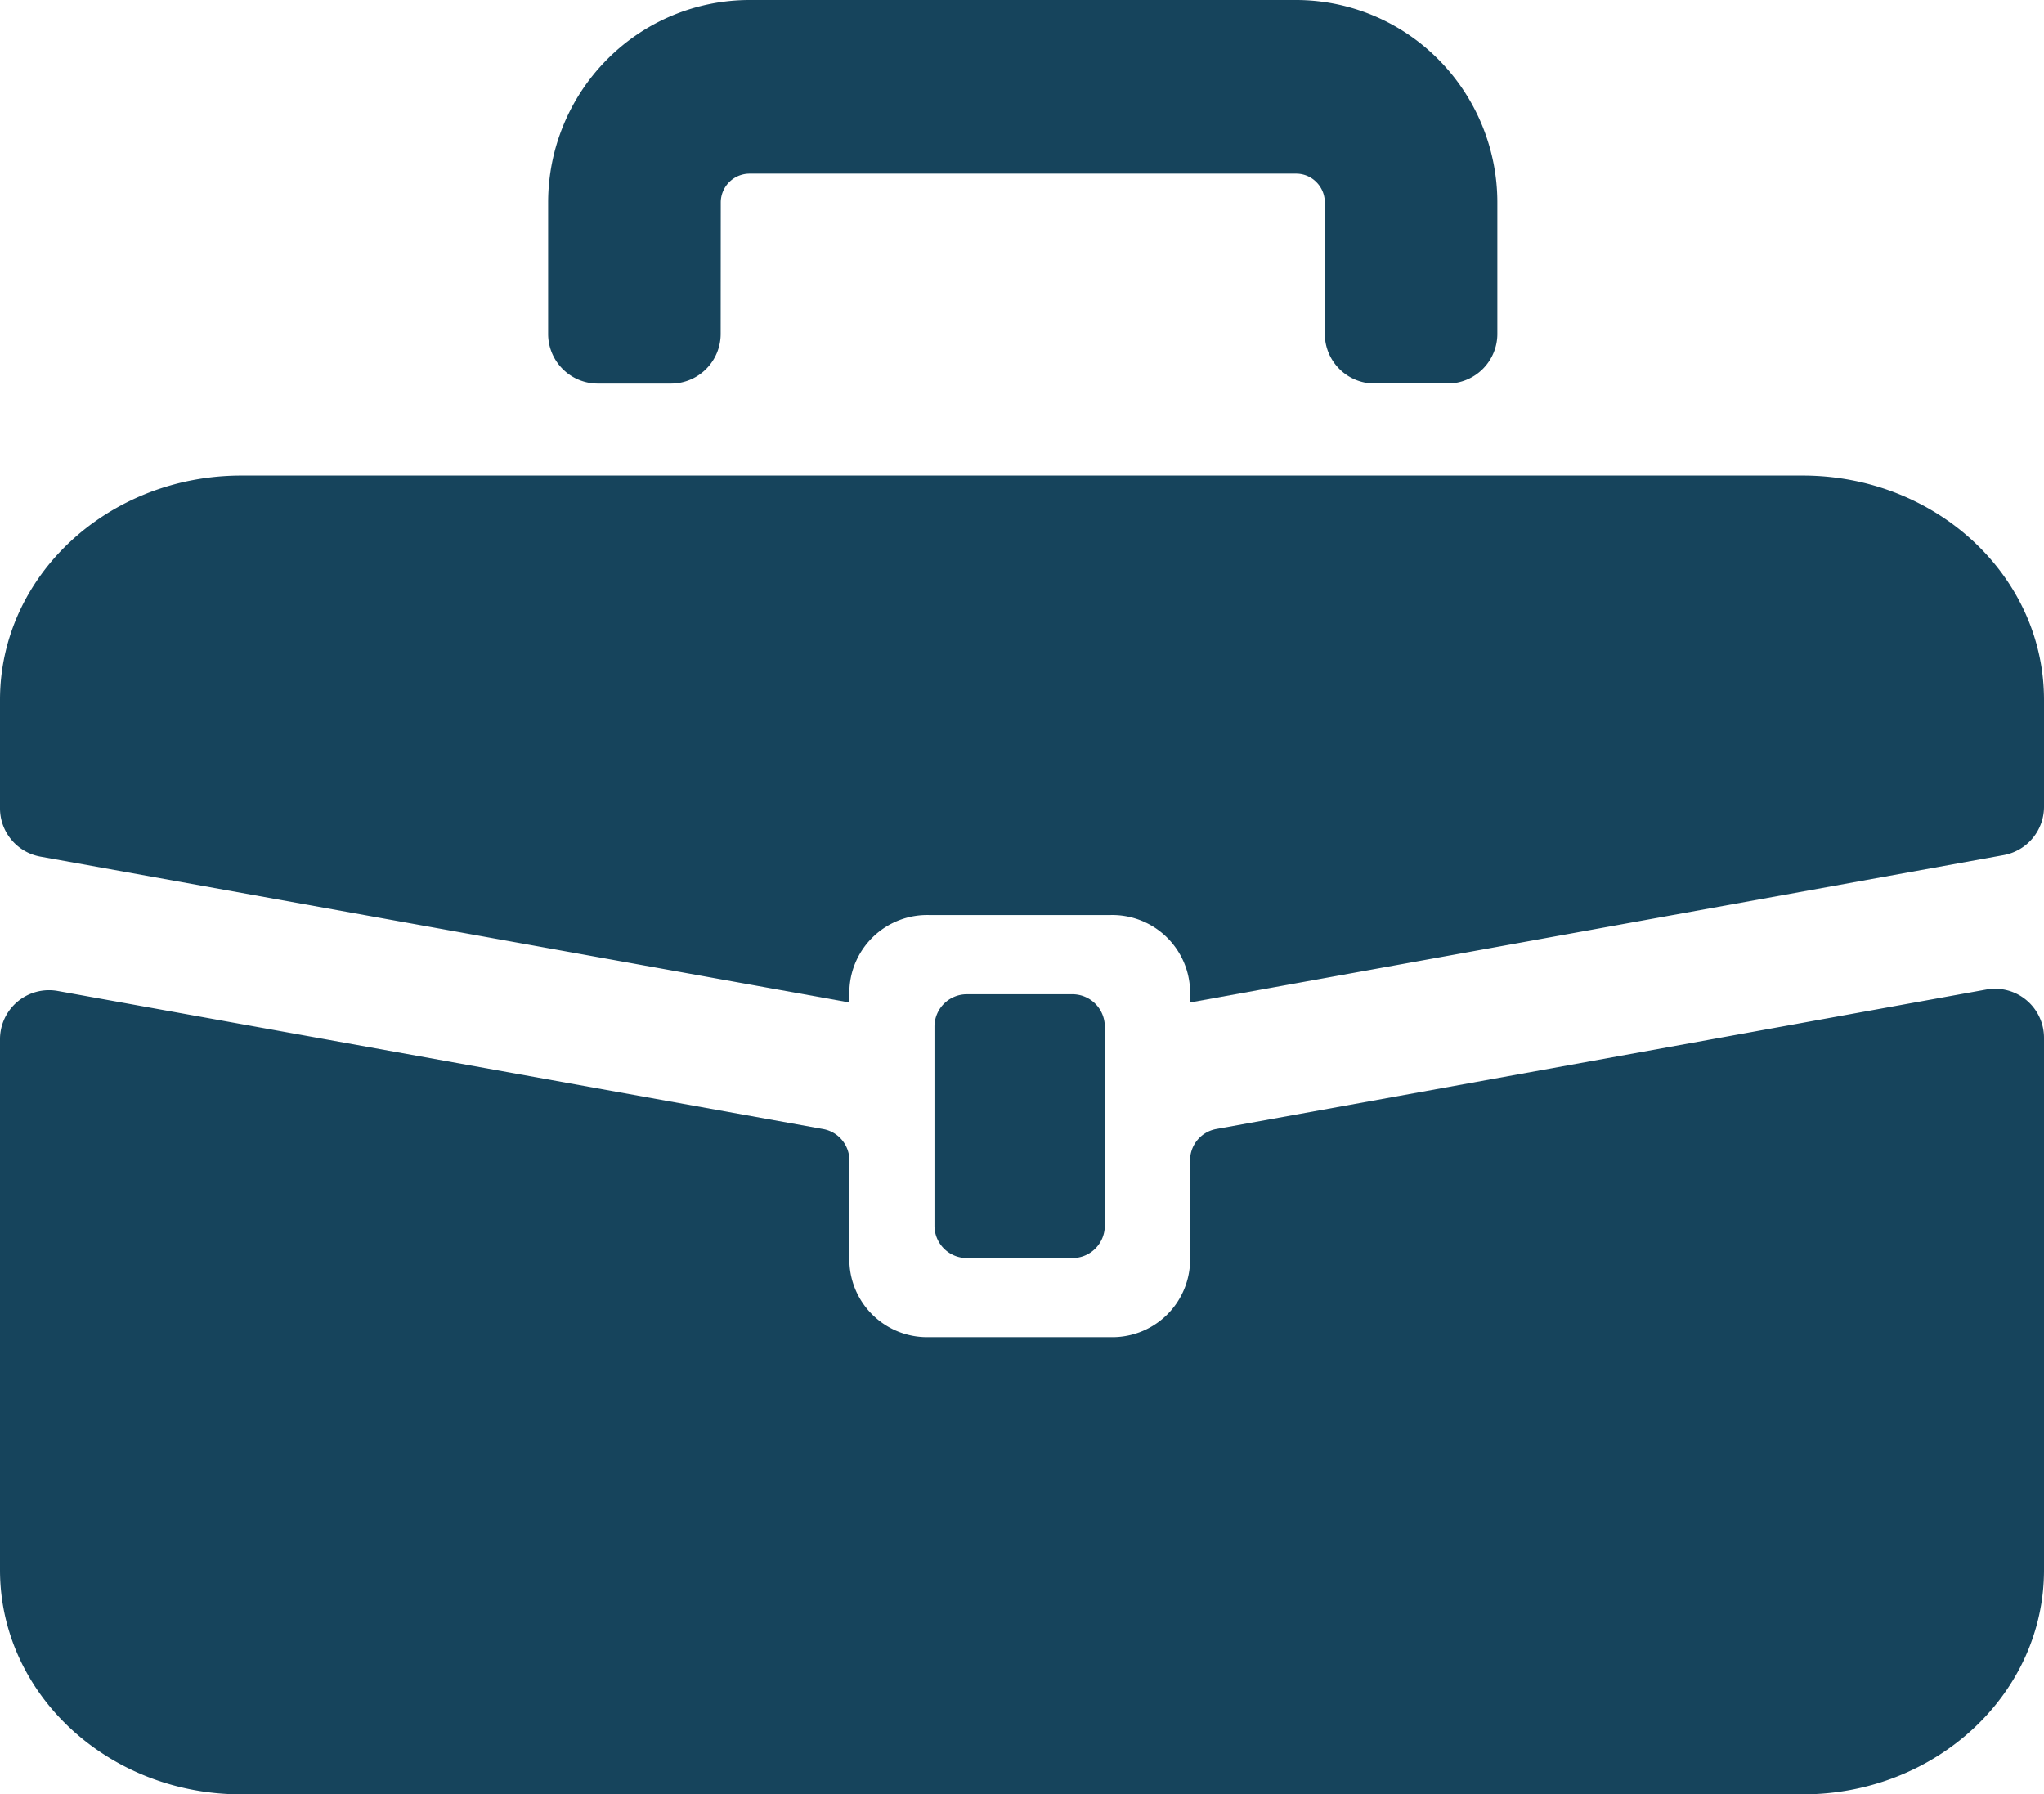
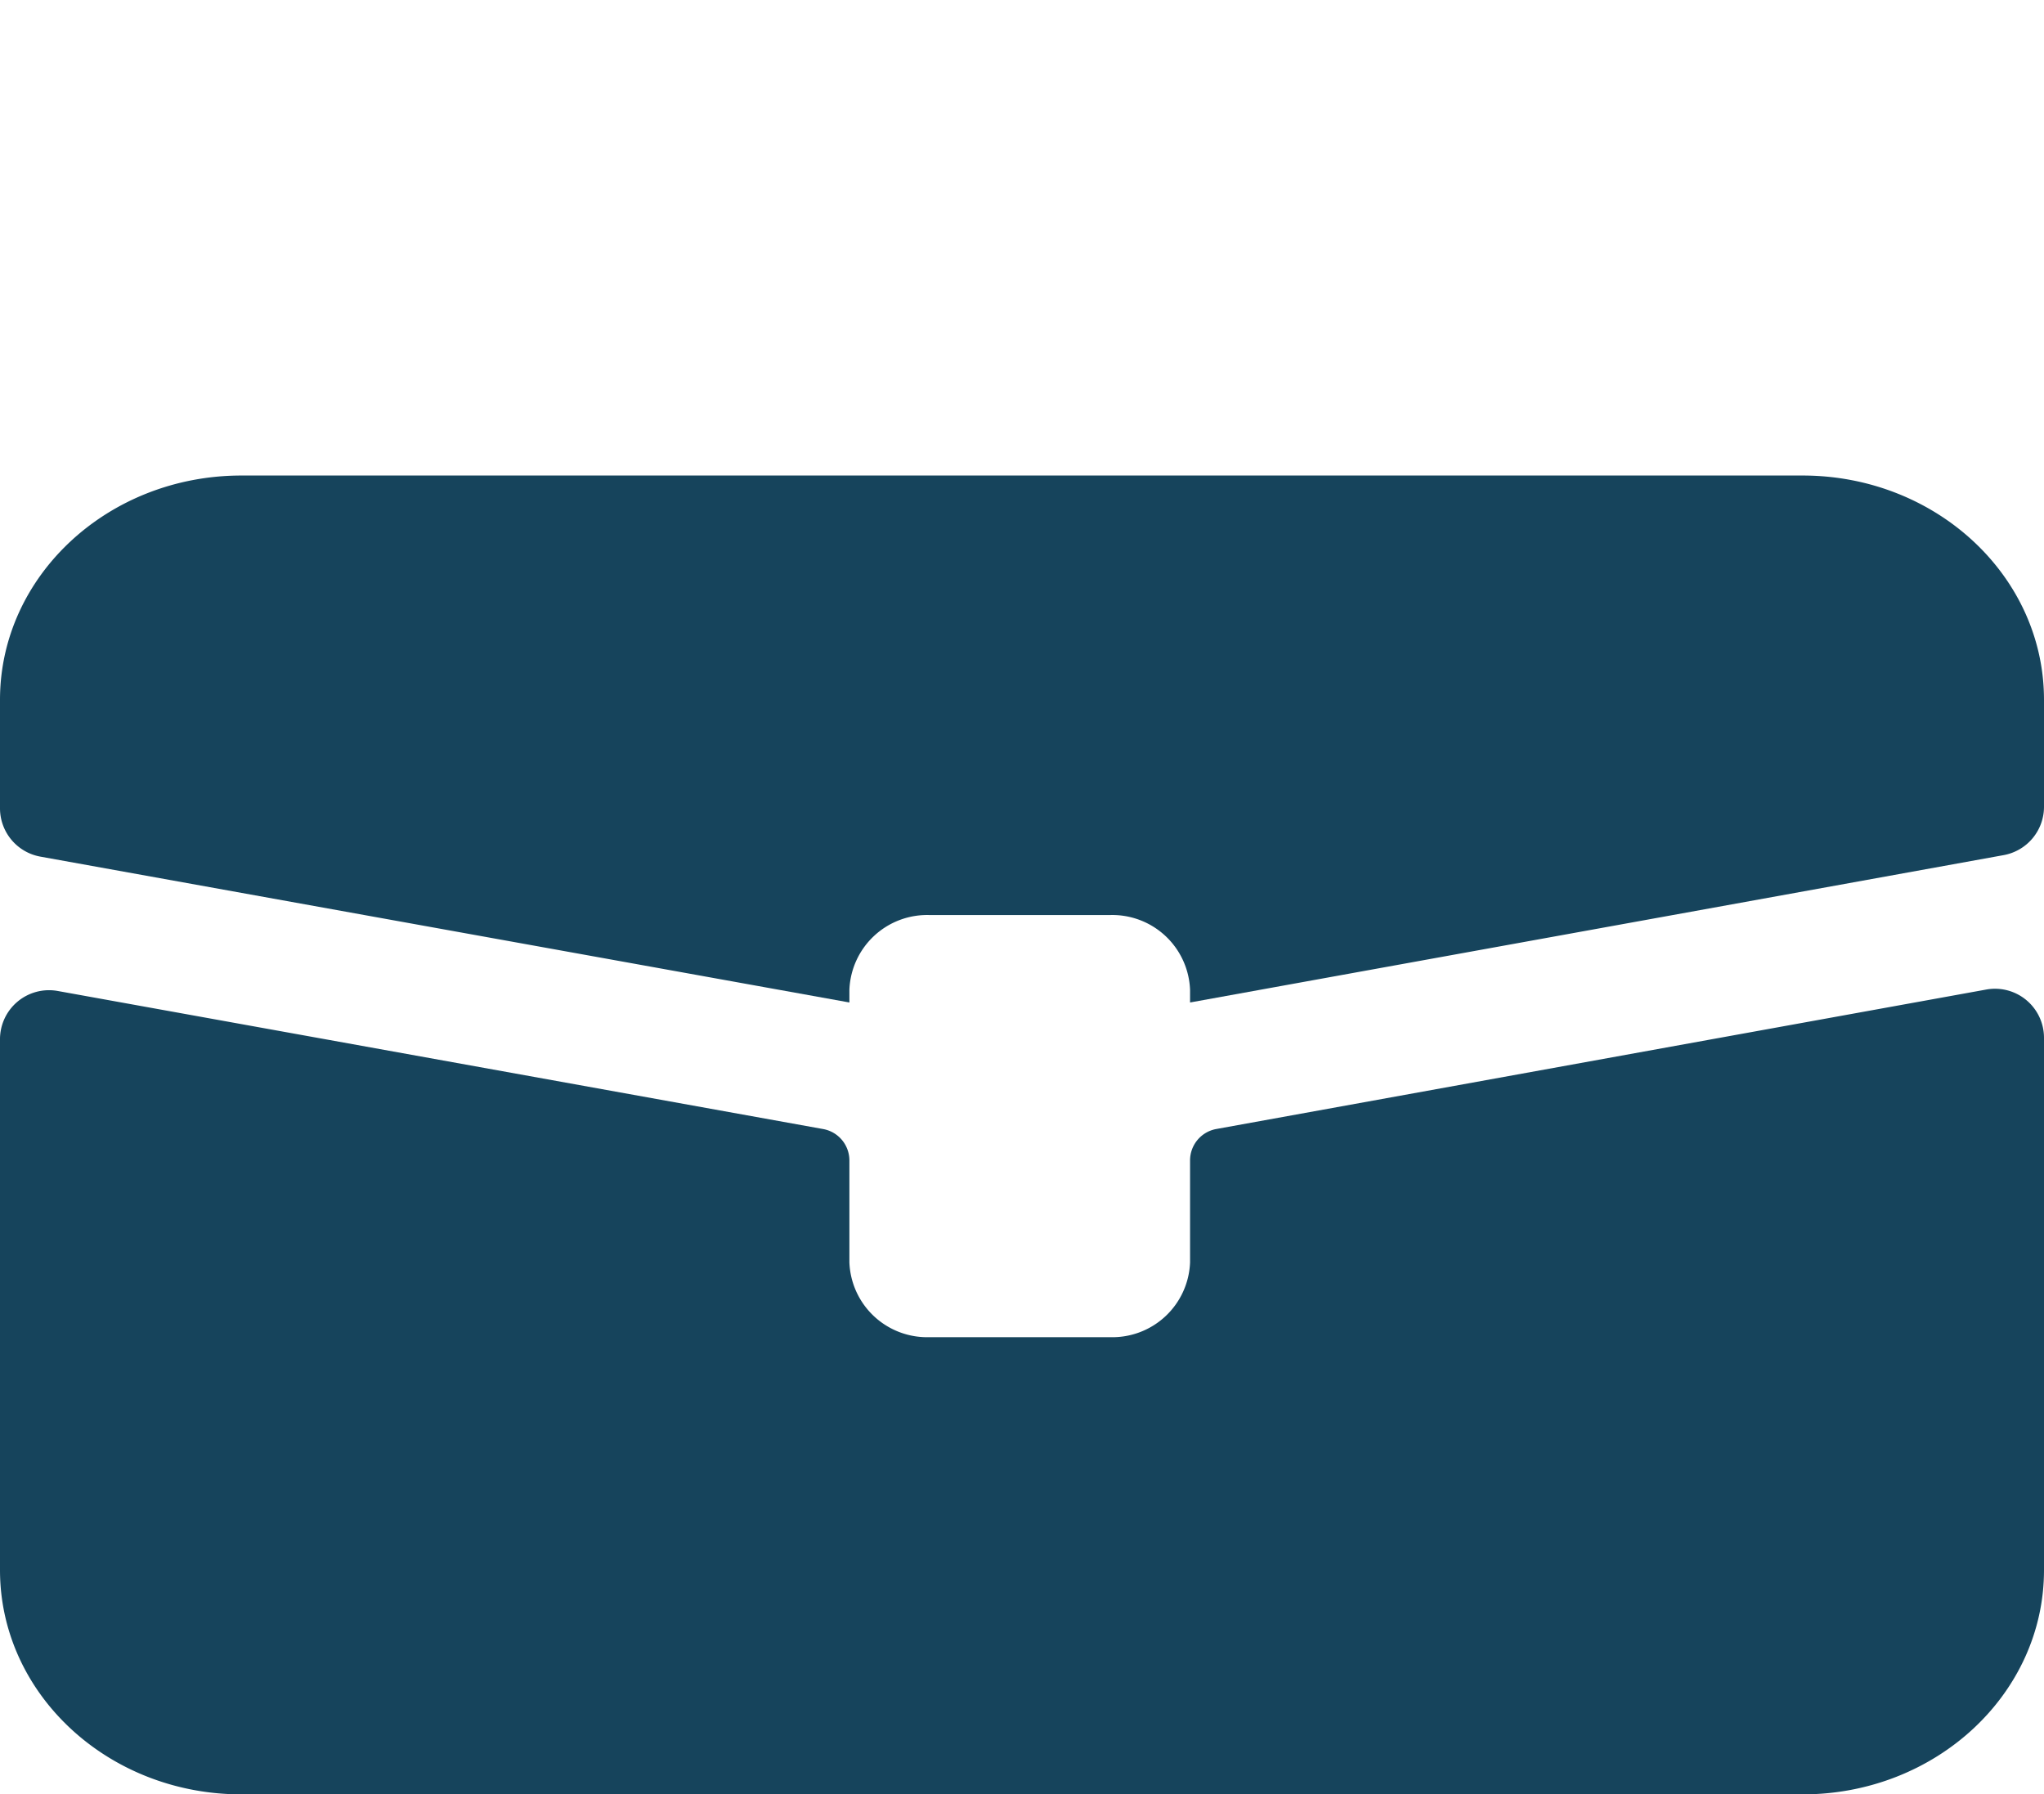
<svg xmlns="http://www.w3.org/2000/svg" id="グループ_15829" data-name="グループ 15829" width="90" height="79" viewBox="0 0 90 79">
  <defs>
    <clipPath id="clip-path">
      <rect id="長方形_2636" data-name="長方形 2636" width="90" height="79" fill="#16445c" />
    </clipPath>
  </defs>
  <g id="グループ_15761" data-name="グループ 15761" transform="translate(0 0)" clip-path="url(#clip-path)">
-     <path id="パス_52186" data-name="パス 52186" d="M42.52,8.921a1.271,1.271,0,0,1,1.267-1.276H67.846a1.247,1.247,0,0,1,.9.373,1.265,1.265,0,0,1,.371.9v5.767a2.189,2.189,0,0,0,2.182,2.2h3.233a2.189,2.189,0,0,0,2.182-2.2V8.921a8.942,8.942,0,0,0-2.6-6.309A8.828,8.828,0,0,0,67.846,0H43.787a8.834,8.834,0,0,0-6.268,2.612,8.941,8.941,0,0,0-2.6,6.309v5.767a2.189,2.189,0,0,0,2.182,2.2h3.233a2.189,2.189,0,0,0,2.182-2.2Z" transform="translate(-10.784 0)" fill="#16445c" />
    <path id="パス_52187" data-name="パス 52187" d="M79.37,30.1H10.63C4.76,30.1,0,34.52,0,39.975v4.77a2.163,2.163,0,0,0,1.774,2.133L37.4,53.3v-.557a3.425,3.425,0,0,1,3.544-3.292h7.912A3.425,3.425,0,0,1,52.4,52.747V53.3l35.831-6.489A2.164,2.164,0,0,0,90,44.681V39.975C90,34.52,85.24,30.1,79.37,30.1" transform="translate(0 -9.164)" fill="#16445c" />
    <path id="パス_52188" data-name="パス 52188" d="M52.4,74.635a3.425,3.425,0,0,1-3.544,3.292H40.94A3.425,3.425,0,0,1,37.4,74.635V70.15a1.405,1.405,0,0,0-1.152-1.385l-33.71-6.08A2.158,2.158,0,0,0,0,64.818V88.18c0,5.455,4.76,9.876,10.63,9.876H79.37c5.87,0,10.63-4.421,10.63-9.876V64.754a2.158,2.158,0,0,0-2.536-2.133L53.547,68.764A1.405,1.405,0,0,0,52.4,70.15Z" transform="translate(0 -19.056)" fill="#16445c" />
-     <path id="パス_52189" data-name="パス 52189" d="M59.529,64.366V73.12a1.425,1.425,0,0,0,1.421,1.429h4.658a1.425,1.425,0,0,0,1.421-1.429V64.366a1.426,1.426,0,0,0-1.421-1.43H60.95a1.426,1.426,0,0,0-1.421,1.43" transform="translate(-18.383 -19.162)" fill="#16445c" />
  </g>
</svg>